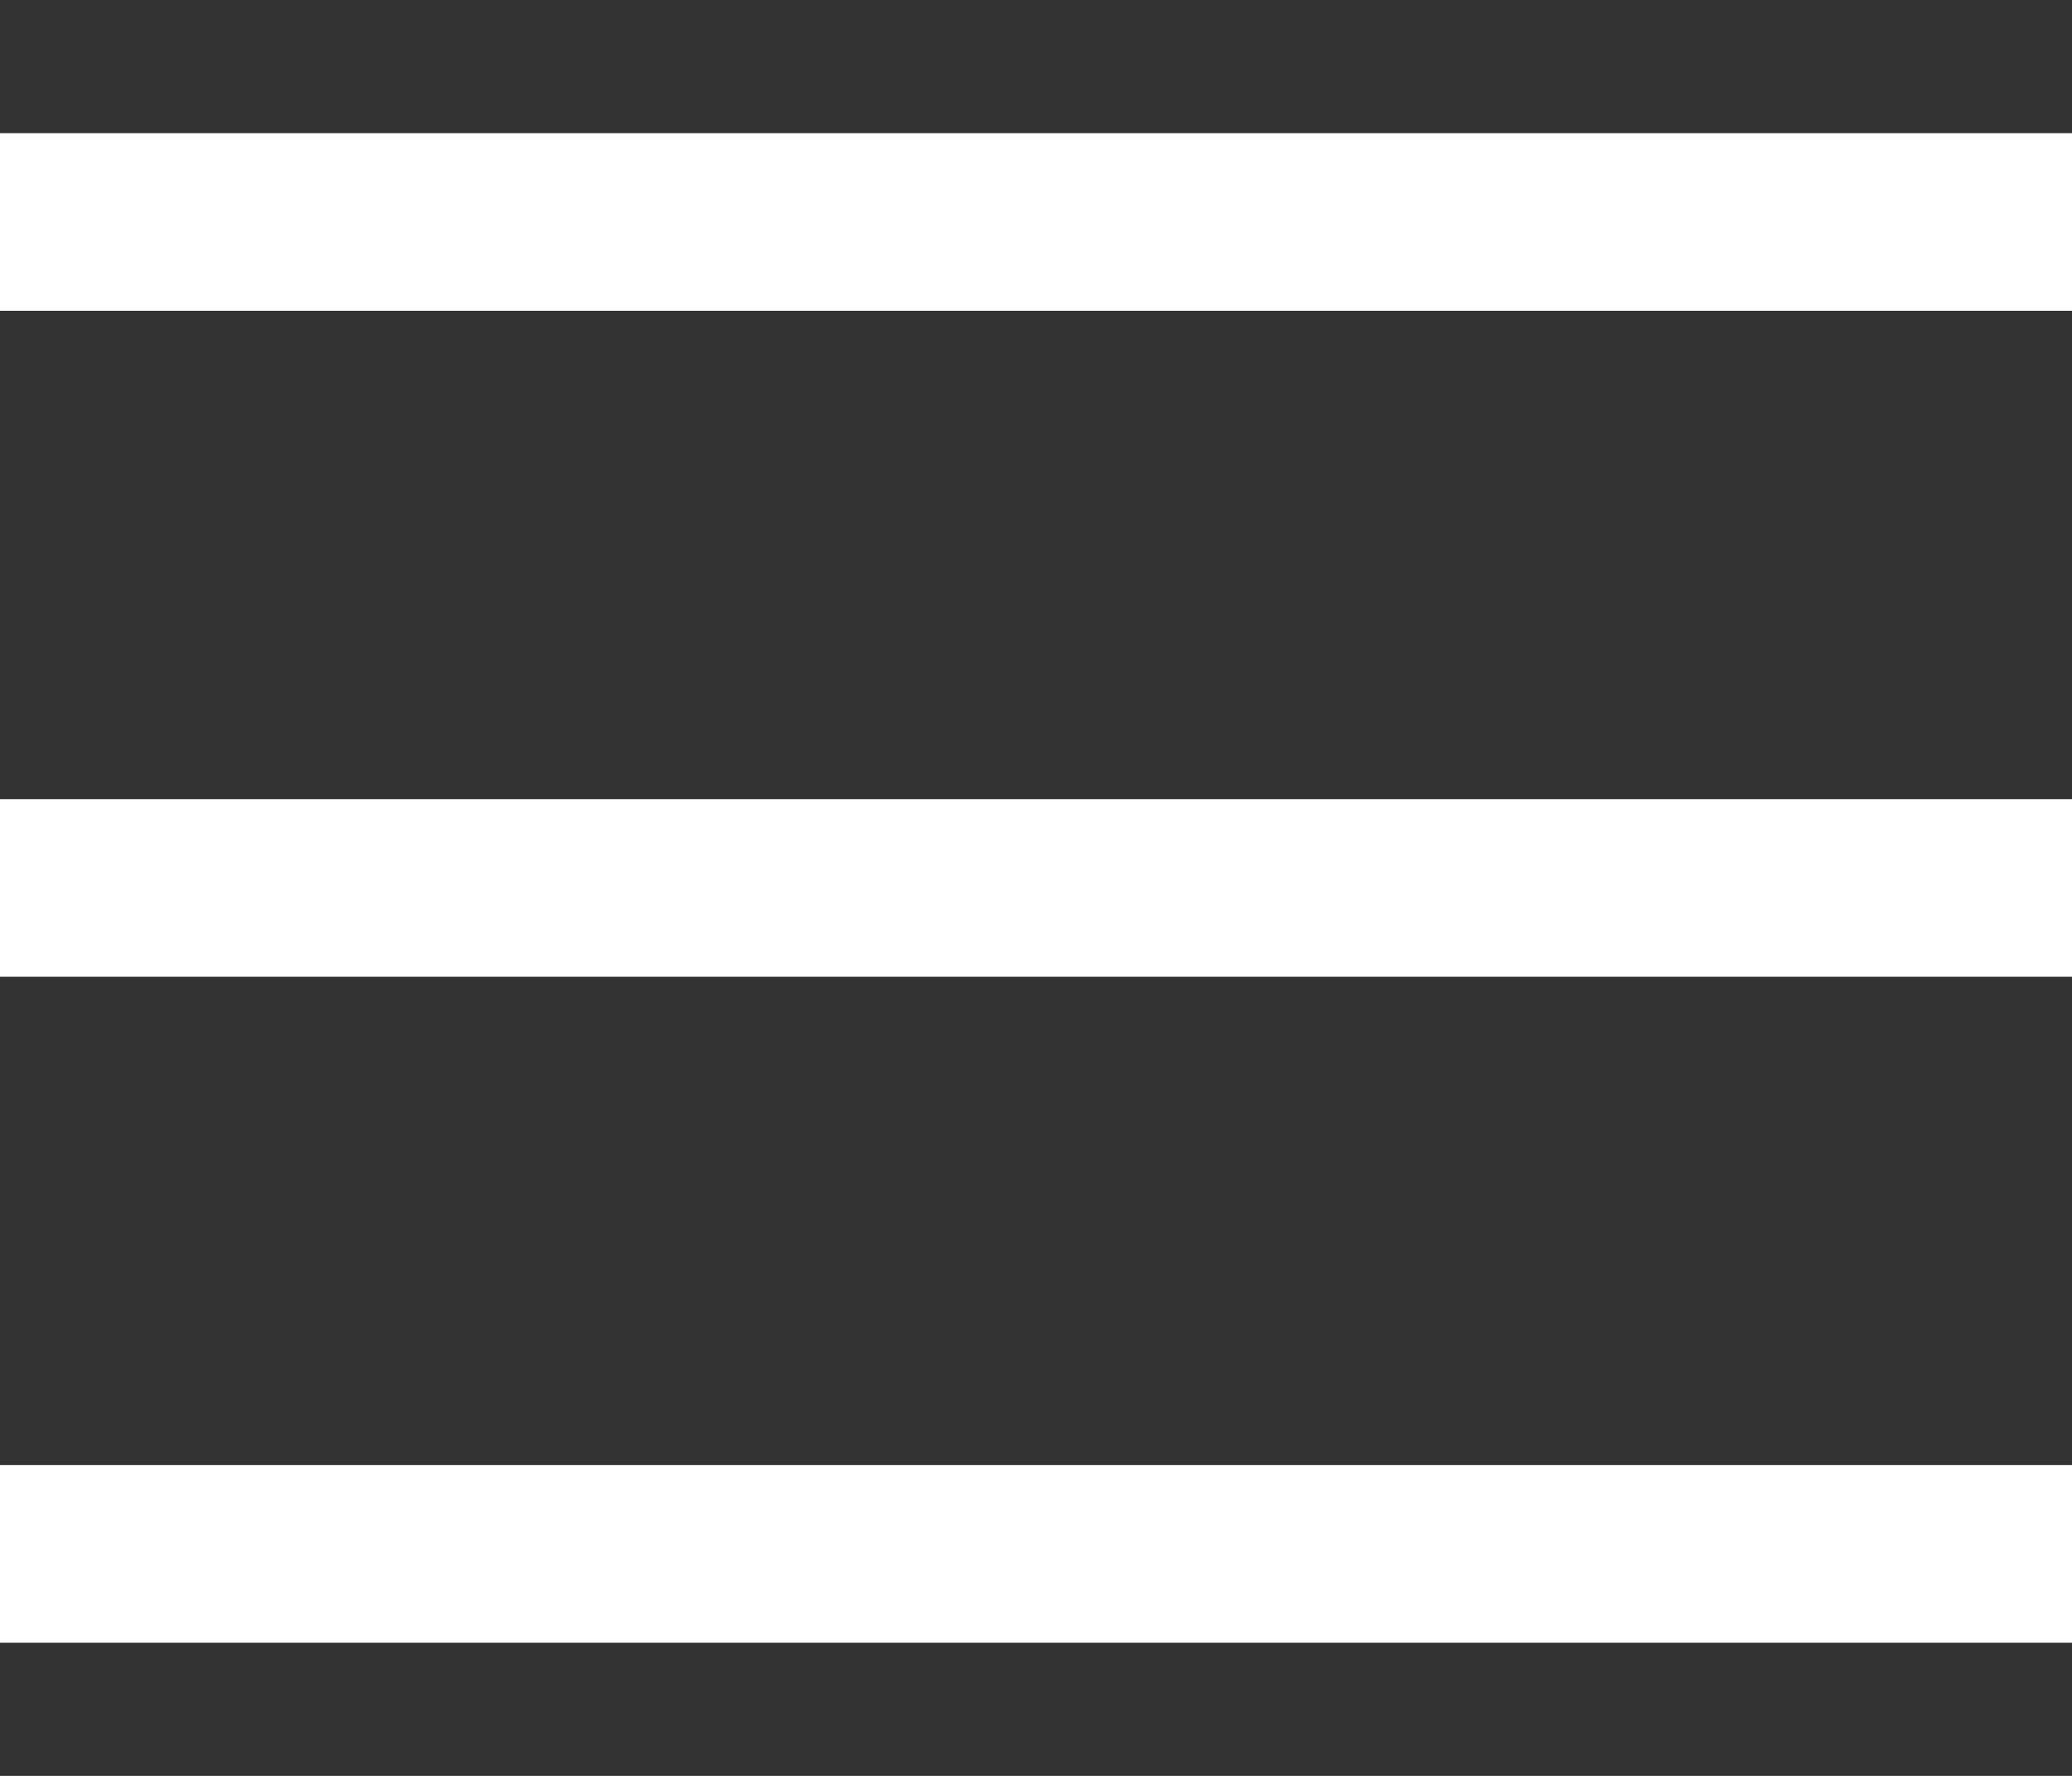
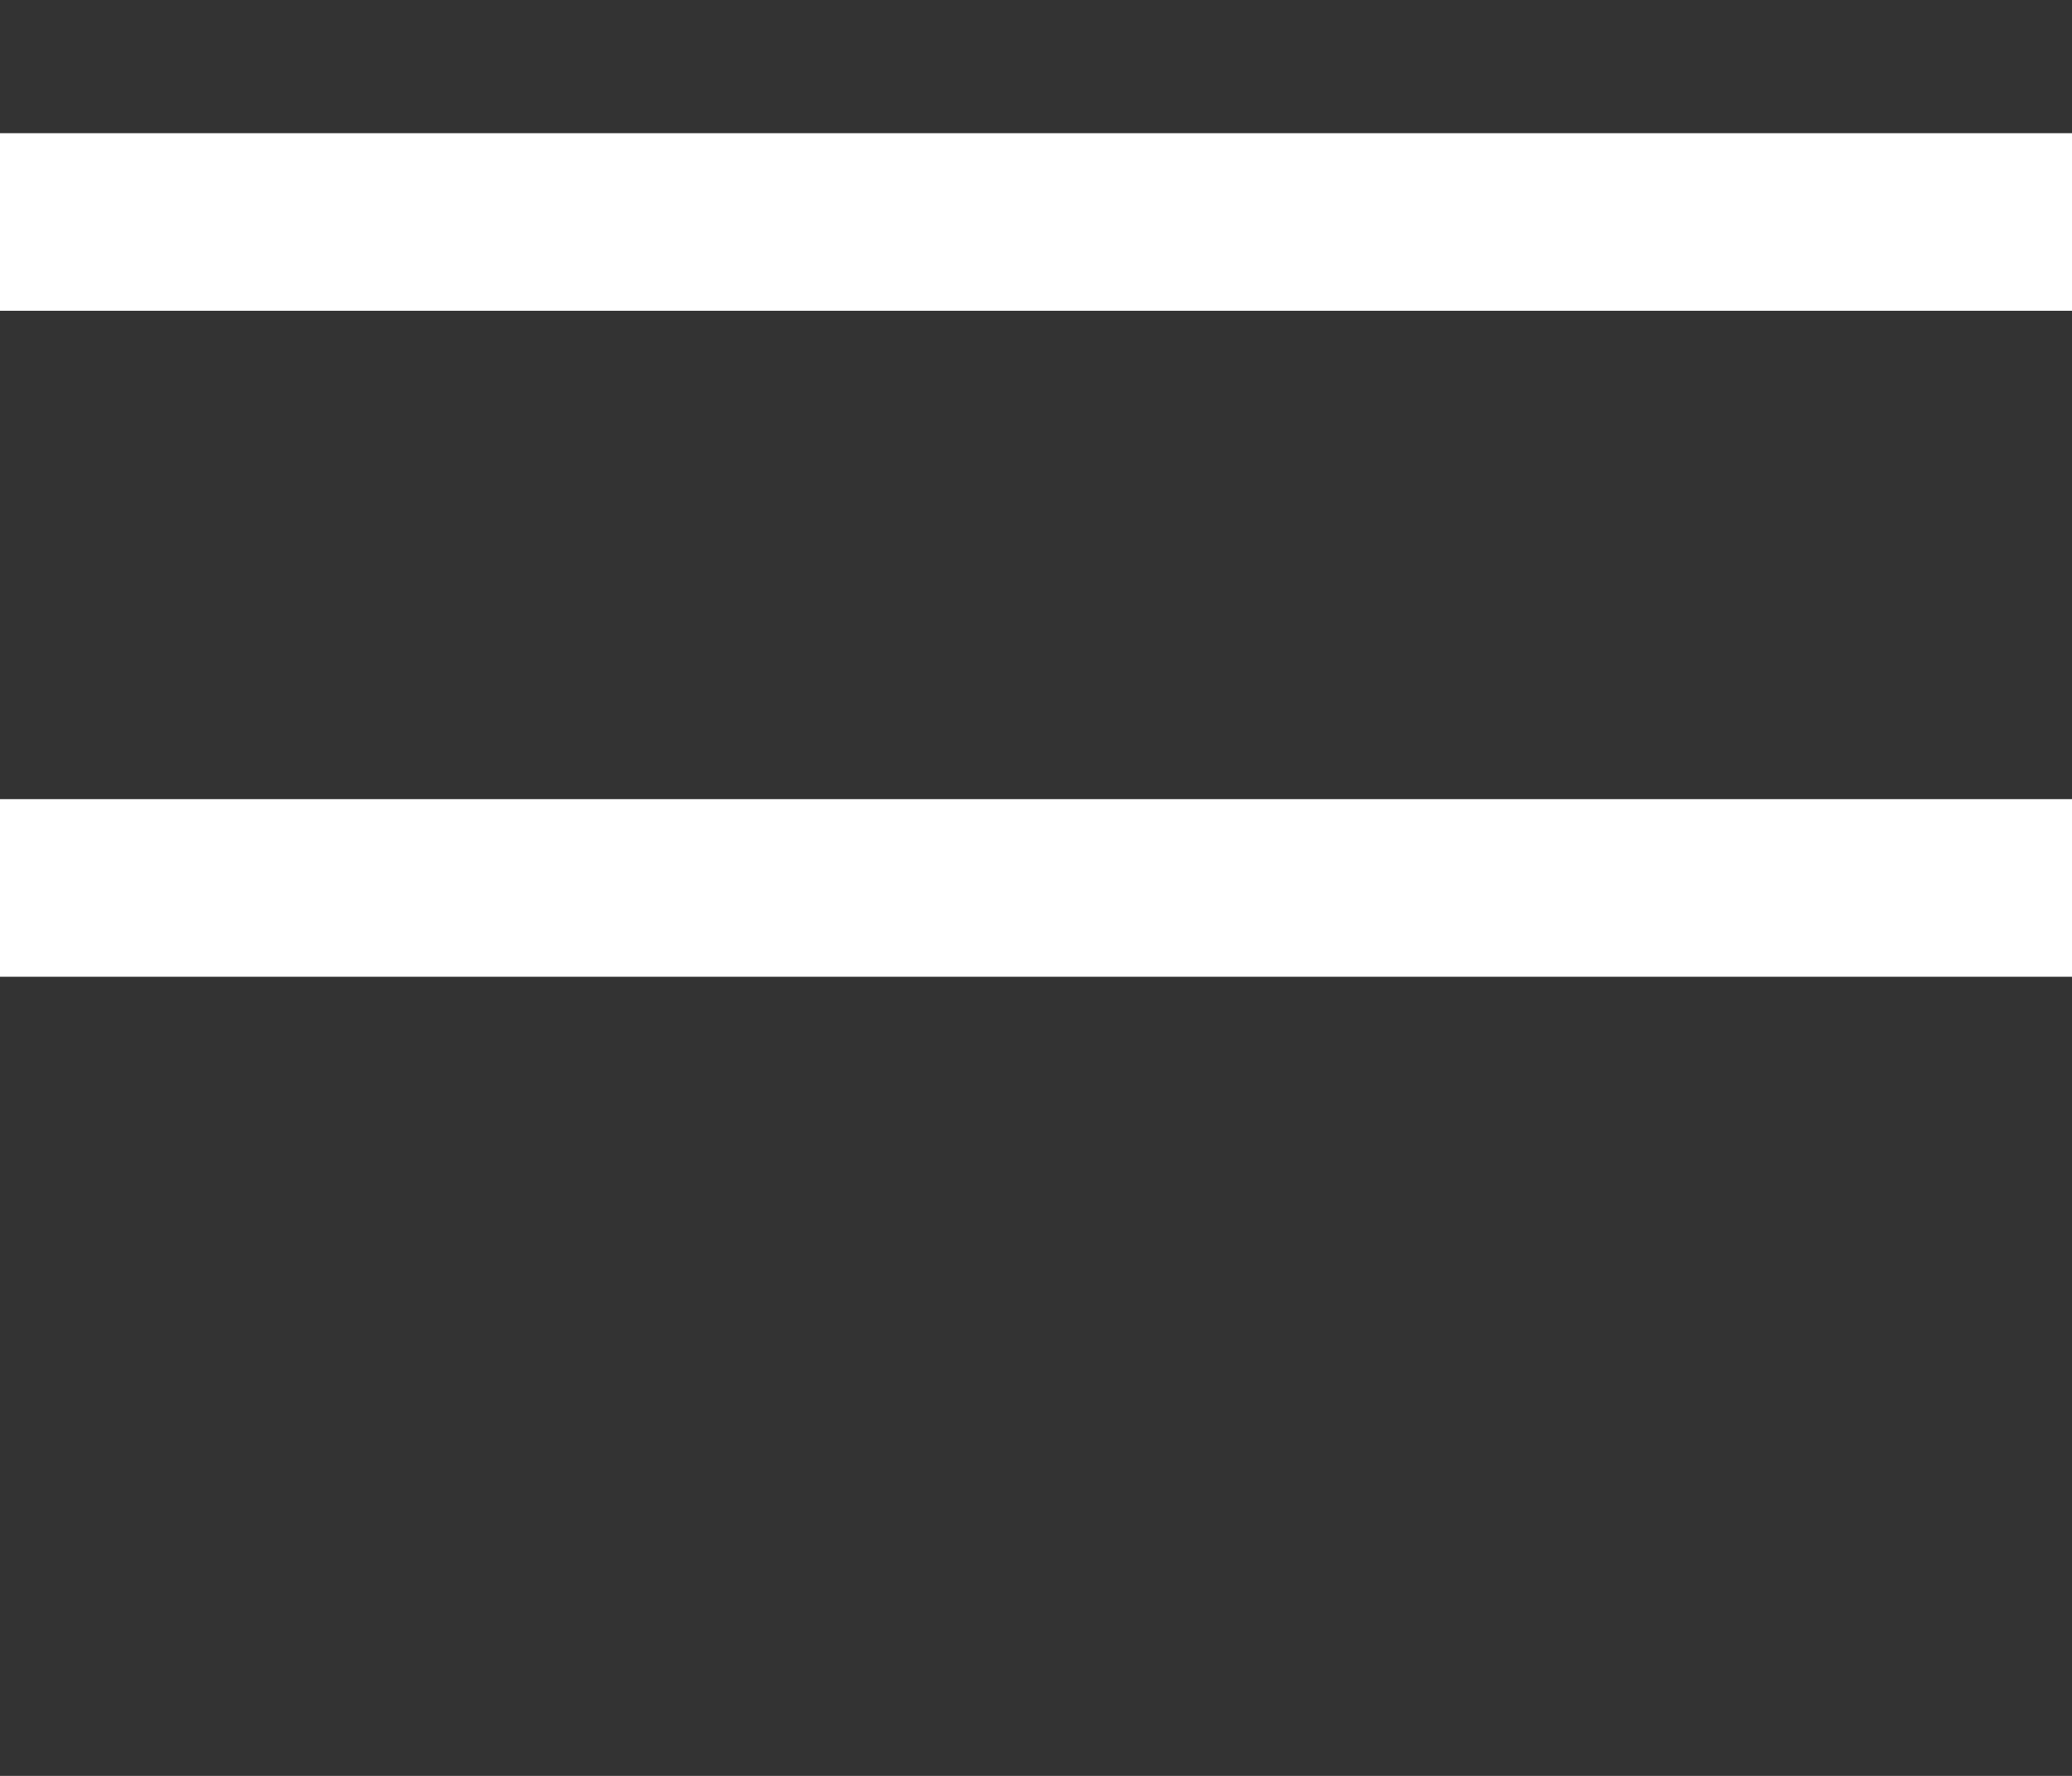
<svg xmlns="http://www.w3.org/2000/svg" width="14" height="12" viewBox="0 0 14 12" fill="none">
  <rect x="0" y="0" width="14" height="12" fill="#333333" stroke="none" />
  <path d="M0 1.5H14" stroke="white" stroke-width="1.2" />
  <path d="M0 6H14" stroke="white" stroke-width="1.2" />
-   <path d="M0 10.5H14" stroke="white" stroke-width="1.2" />
</svg>